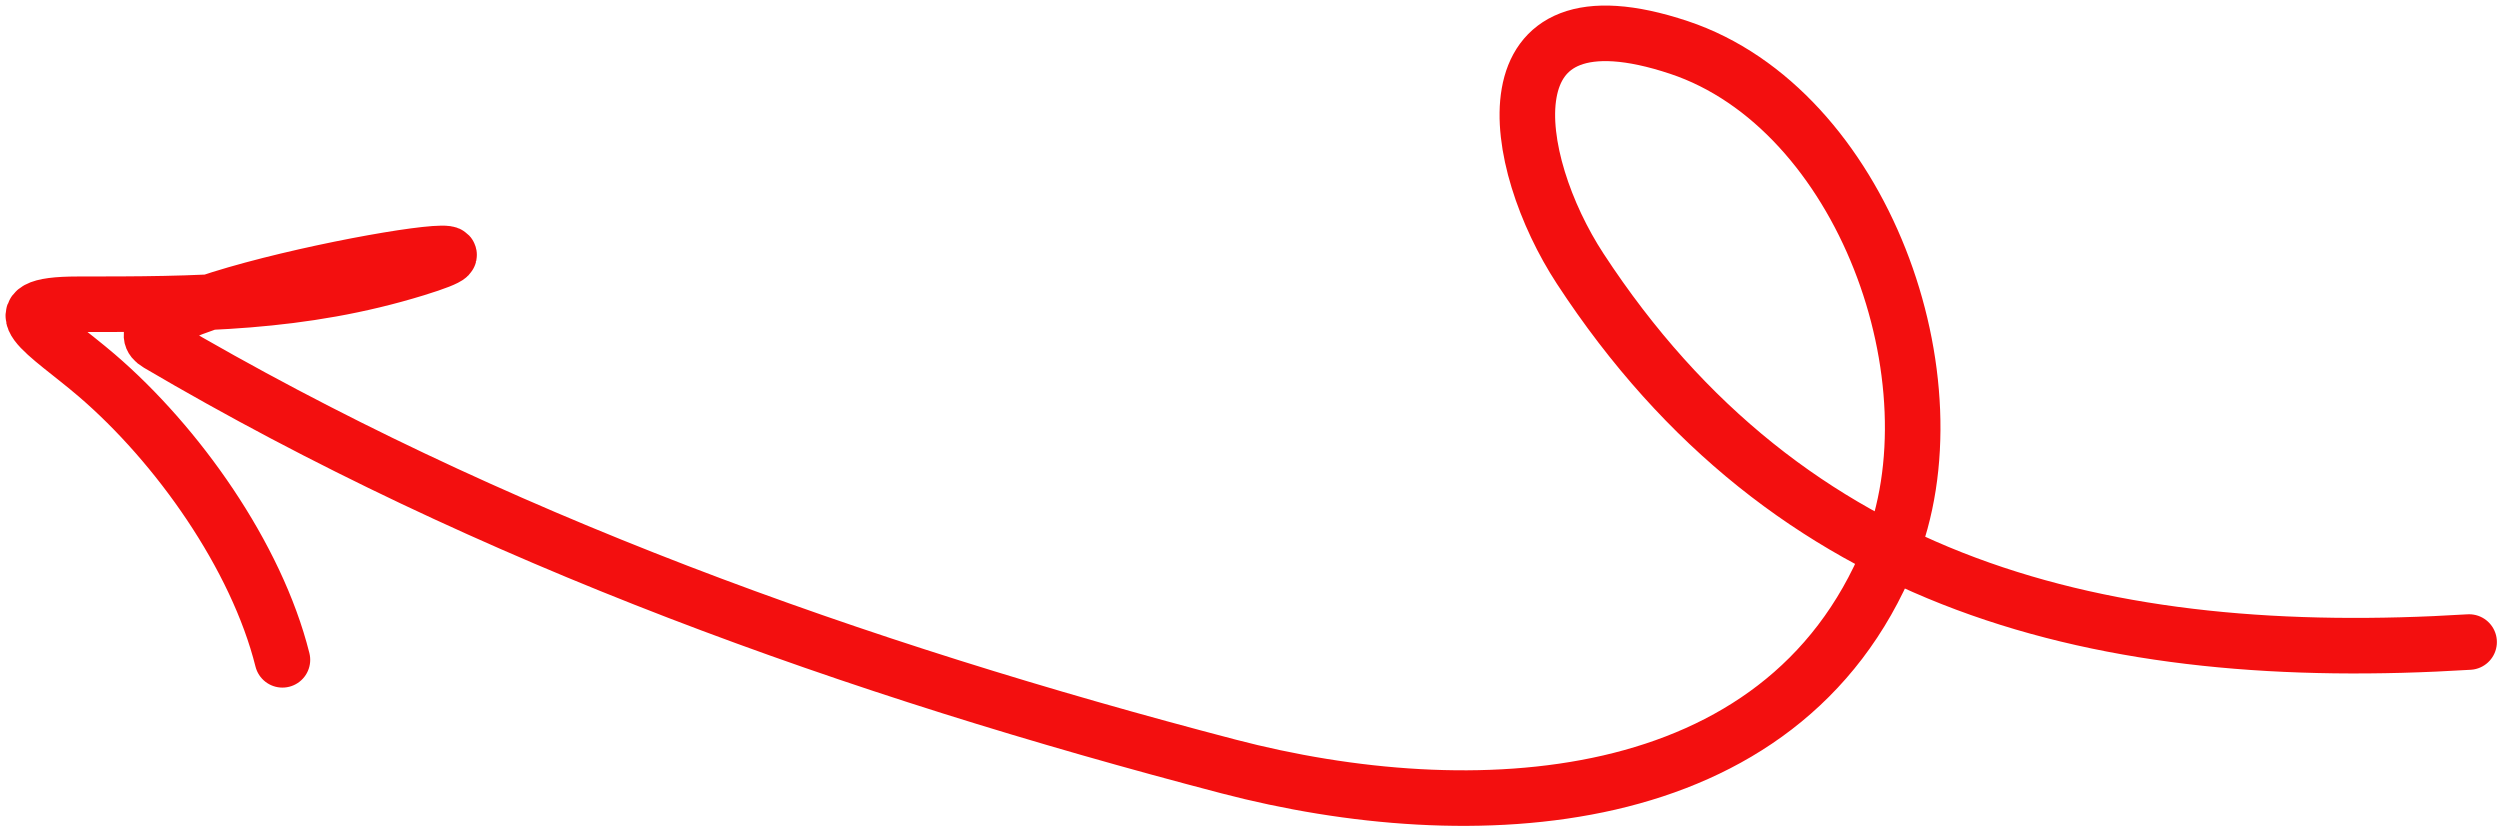
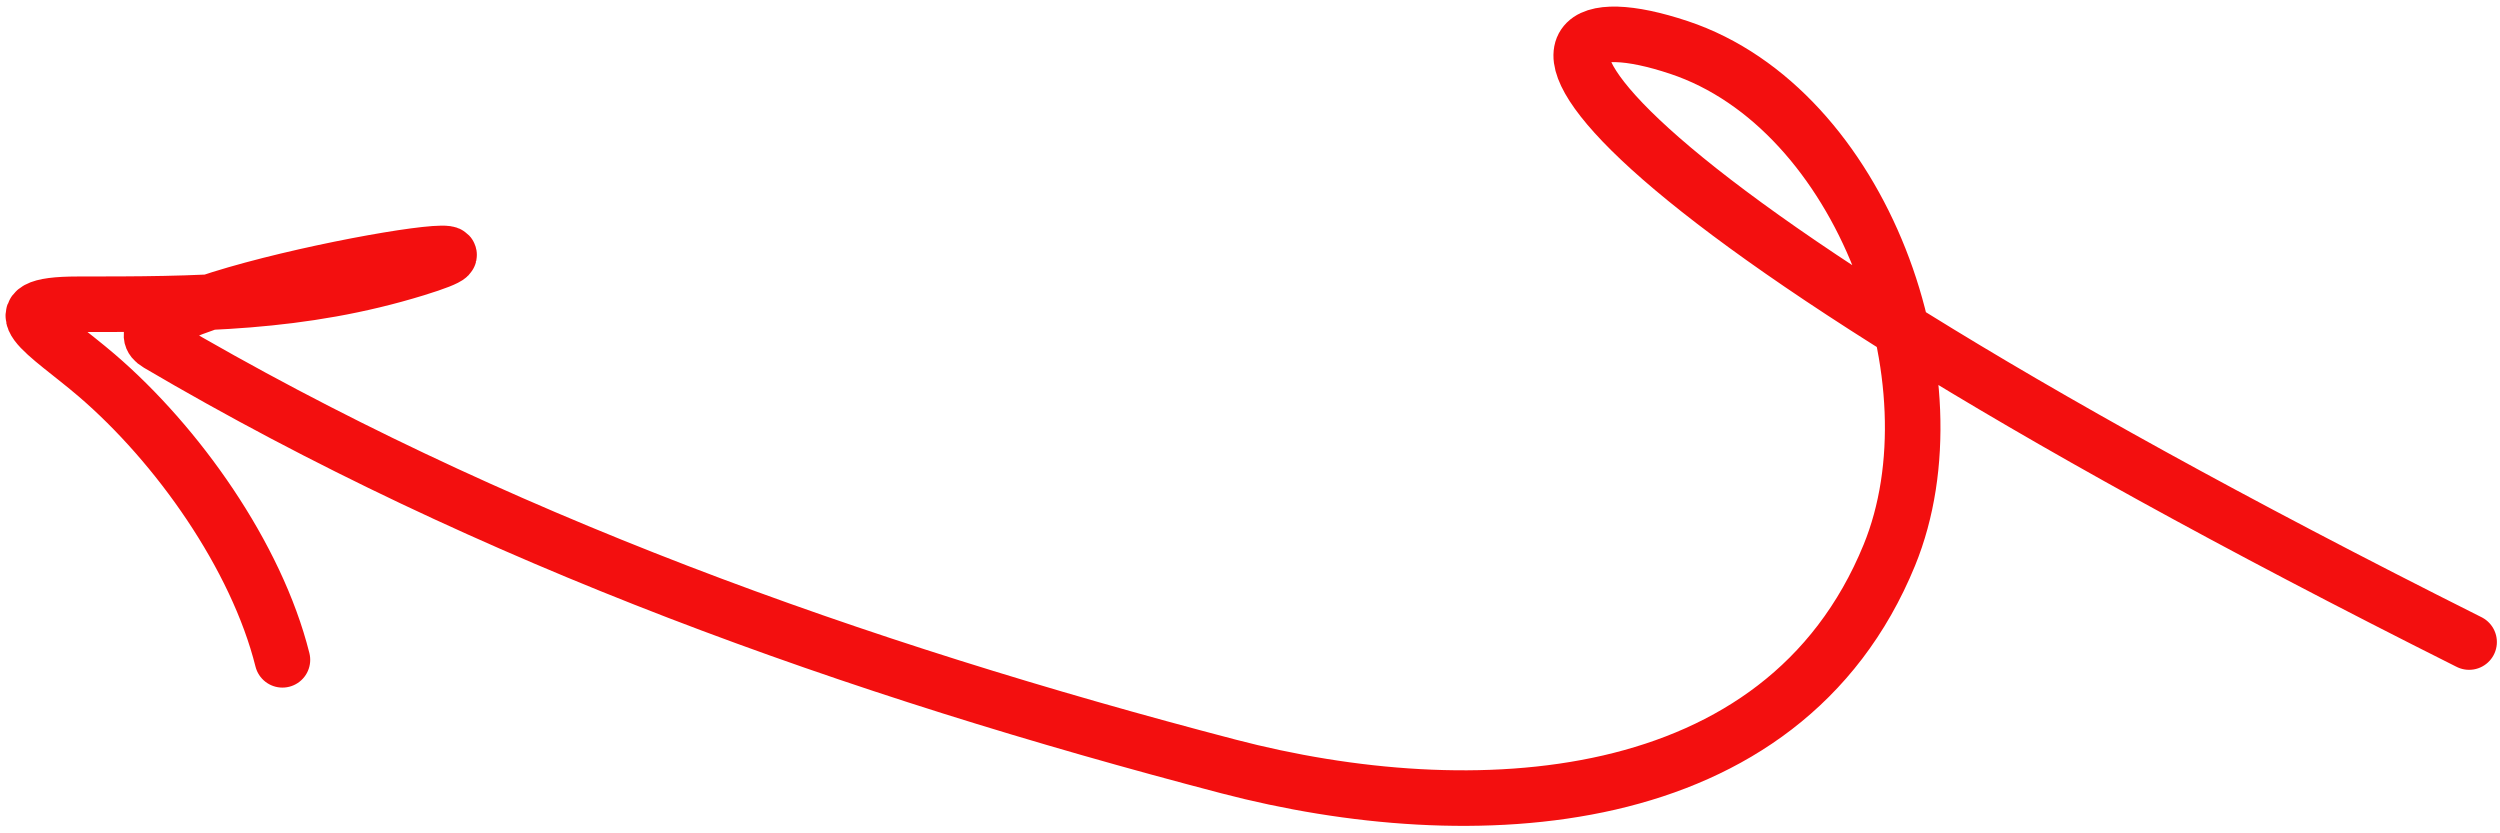
<svg xmlns="http://www.w3.org/2000/svg" viewBox="0 0 225.00 75.00" data-guides="{&quot;vertical&quot;:[],&quot;horizontal&quot;:[]}">
-   <path fill="none" stroke="#f30f0f" fill-opacity="1" stroke-width="5" stroke-opacity="1" stroke-linecap="round" id="tSvg46fc2ca7e4" title="Path 3" d="M222.219 57.784C189.295 59.806 161.023 52.943 142.219 24.184C135.889 14.503 133.327 -1.654 151.108 4.273C167.624 9.778 176.457 34.278 170.041 49.962C160.413 73.498 132.282 74.661 110.574 68.984C76.991 60.201 44.13 48.534 14.219 30.94C8.126 27.356 52.044 19.684 37.419 24.184C27.096 27.36 17.693 27.384 7.019 27.384C-0.668 27.384 4.248 29.962 8.708 33.784C15.955 39.996 23.079 50.027 25.419 59.384" />
+   <path fill="none" stroke="#f30f0f" fill-opacity="1" stroke-width="5" stroke-opacity="1" stroke-linecap="round" id="tSvg46fc2ca7e4" title="Path 3" d="M222.219 57.784C135.889 14.503 133.327 -1.654 151.108 4.273C167.624 9.778 176.457 34.278 170.041 49.962C160.413 73.498 132.282 74.661 110.574 68.984C76.991 60.201 44.13 48.534 14.219 30.94C8.126 27.356 52.044 19.684 37.419 24.184C27.096 27.36 17.693 27.384 7.019 27.384C-0.668 27.384 4.248 29.962 8.708 33.784C15.955 39.996 23.079 50.027 25.419 59.384" />
  <defs />
</svg>